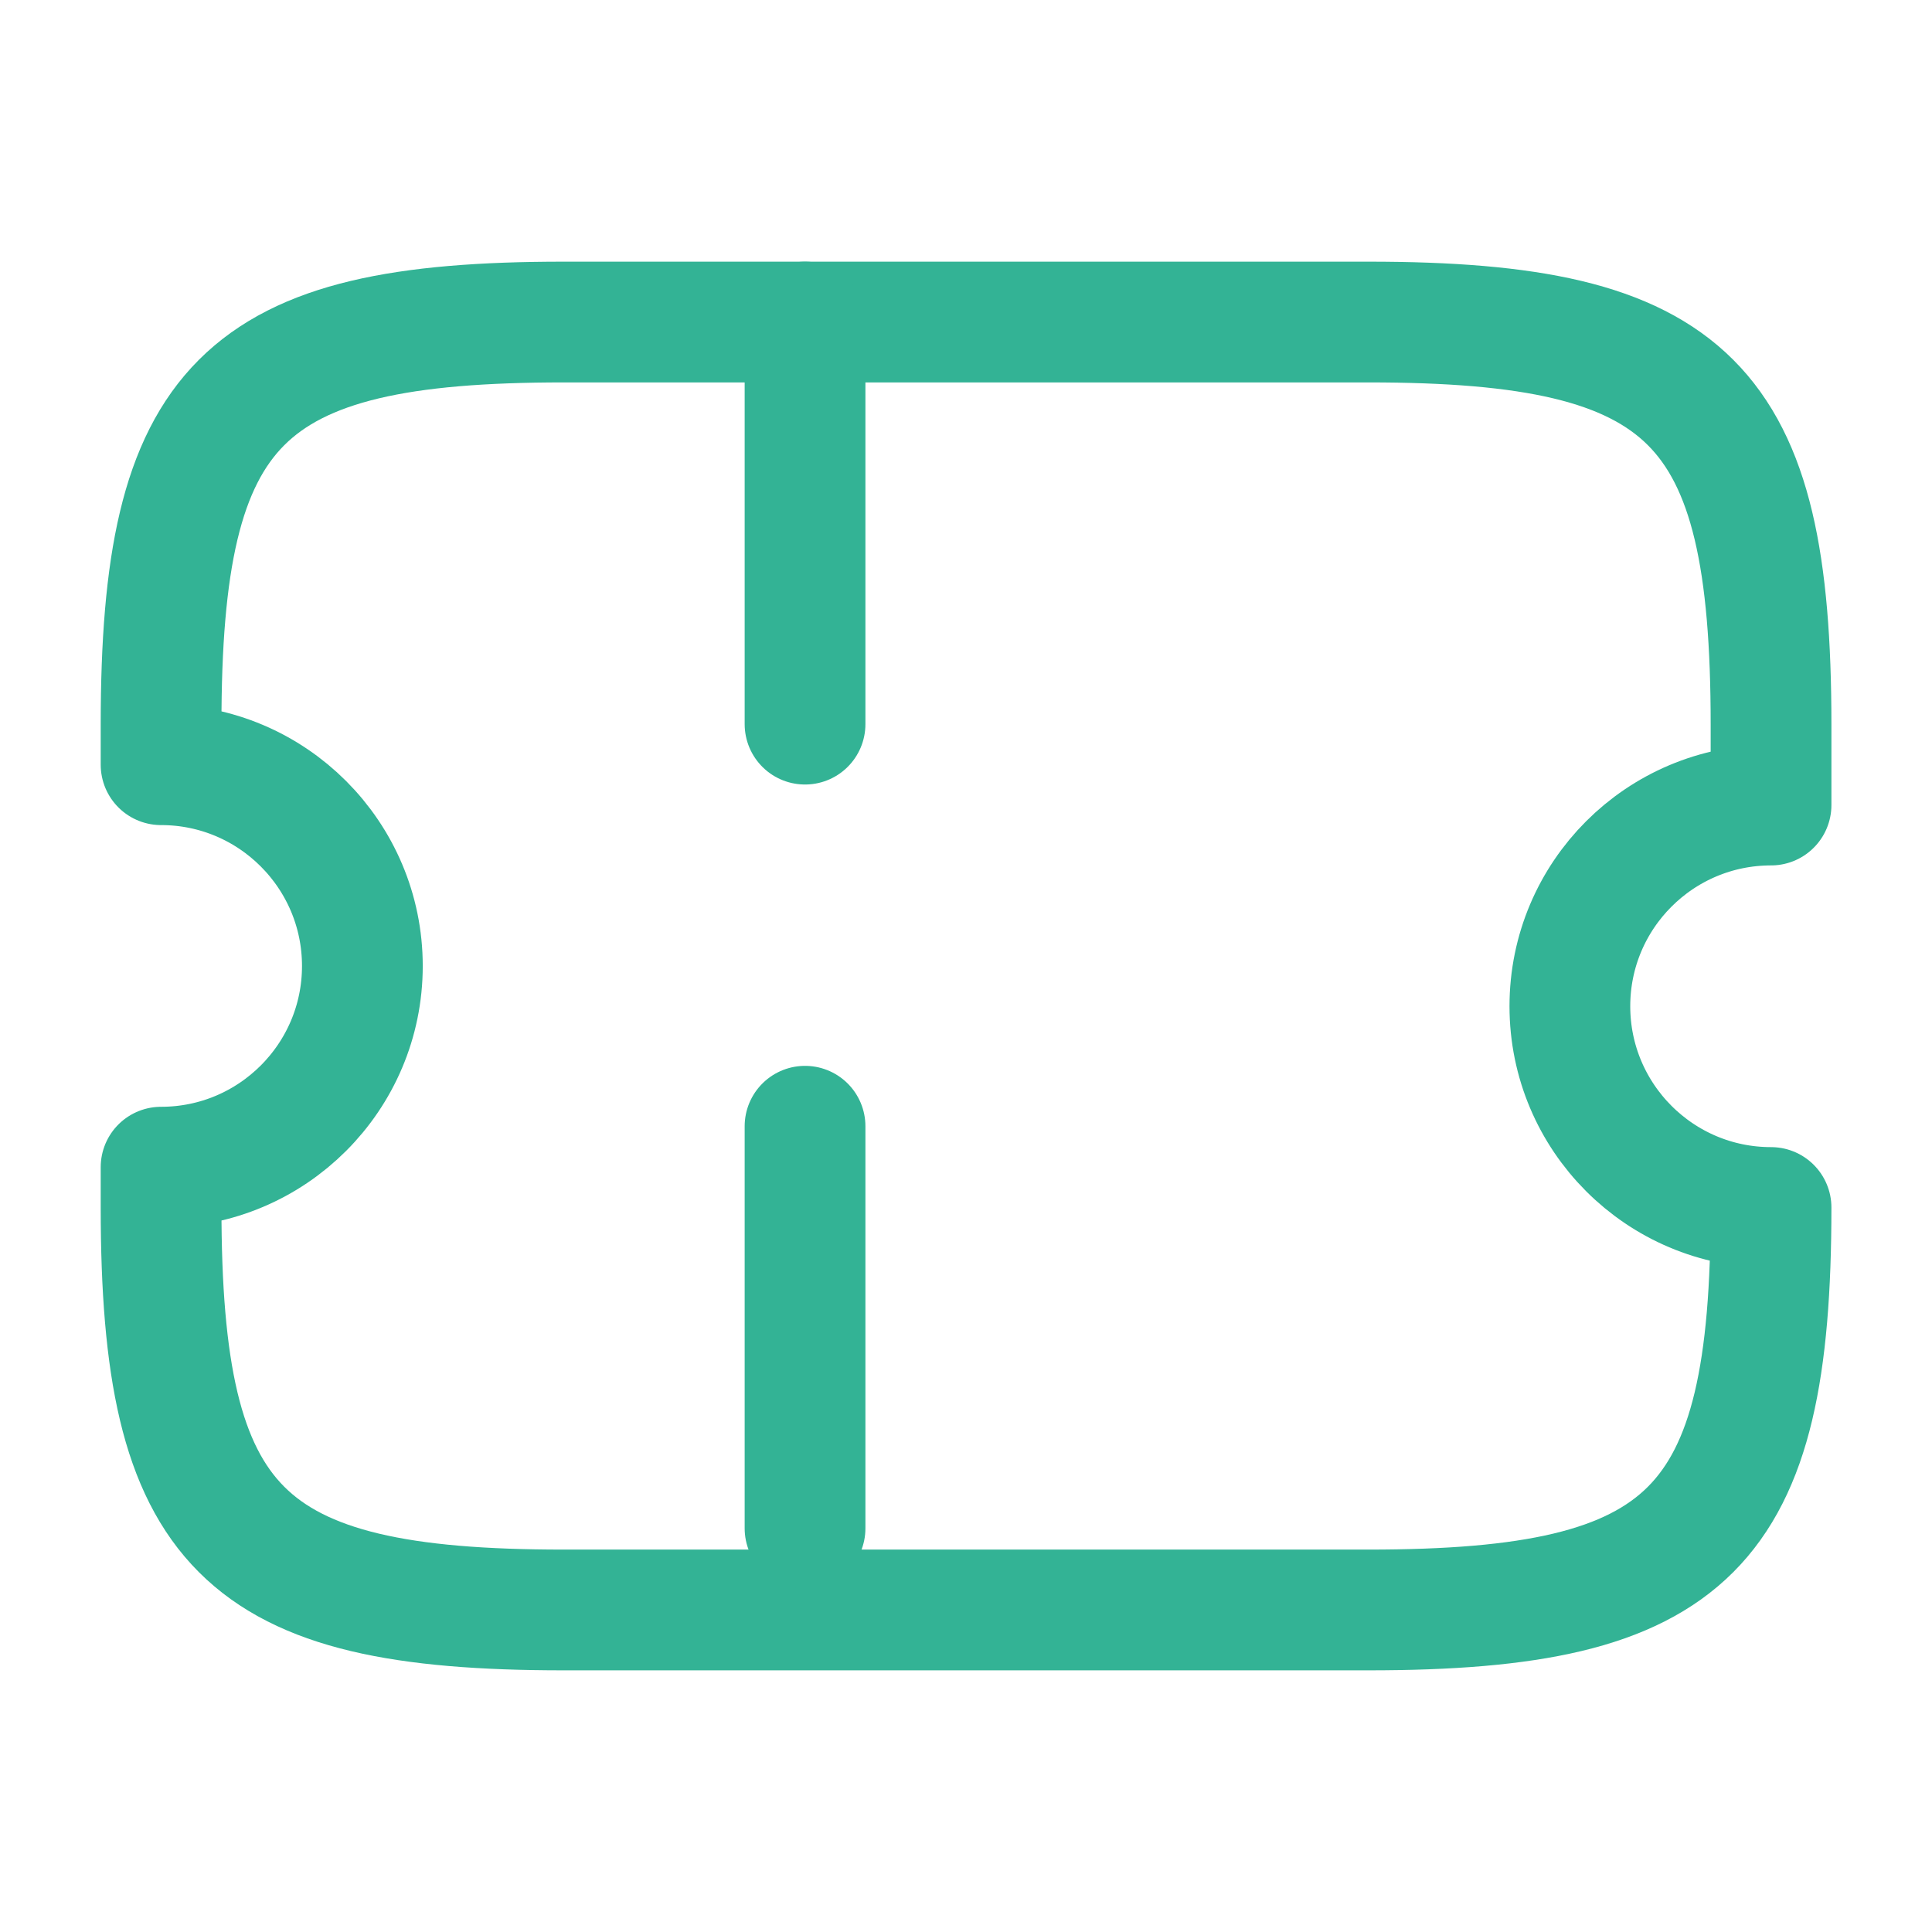
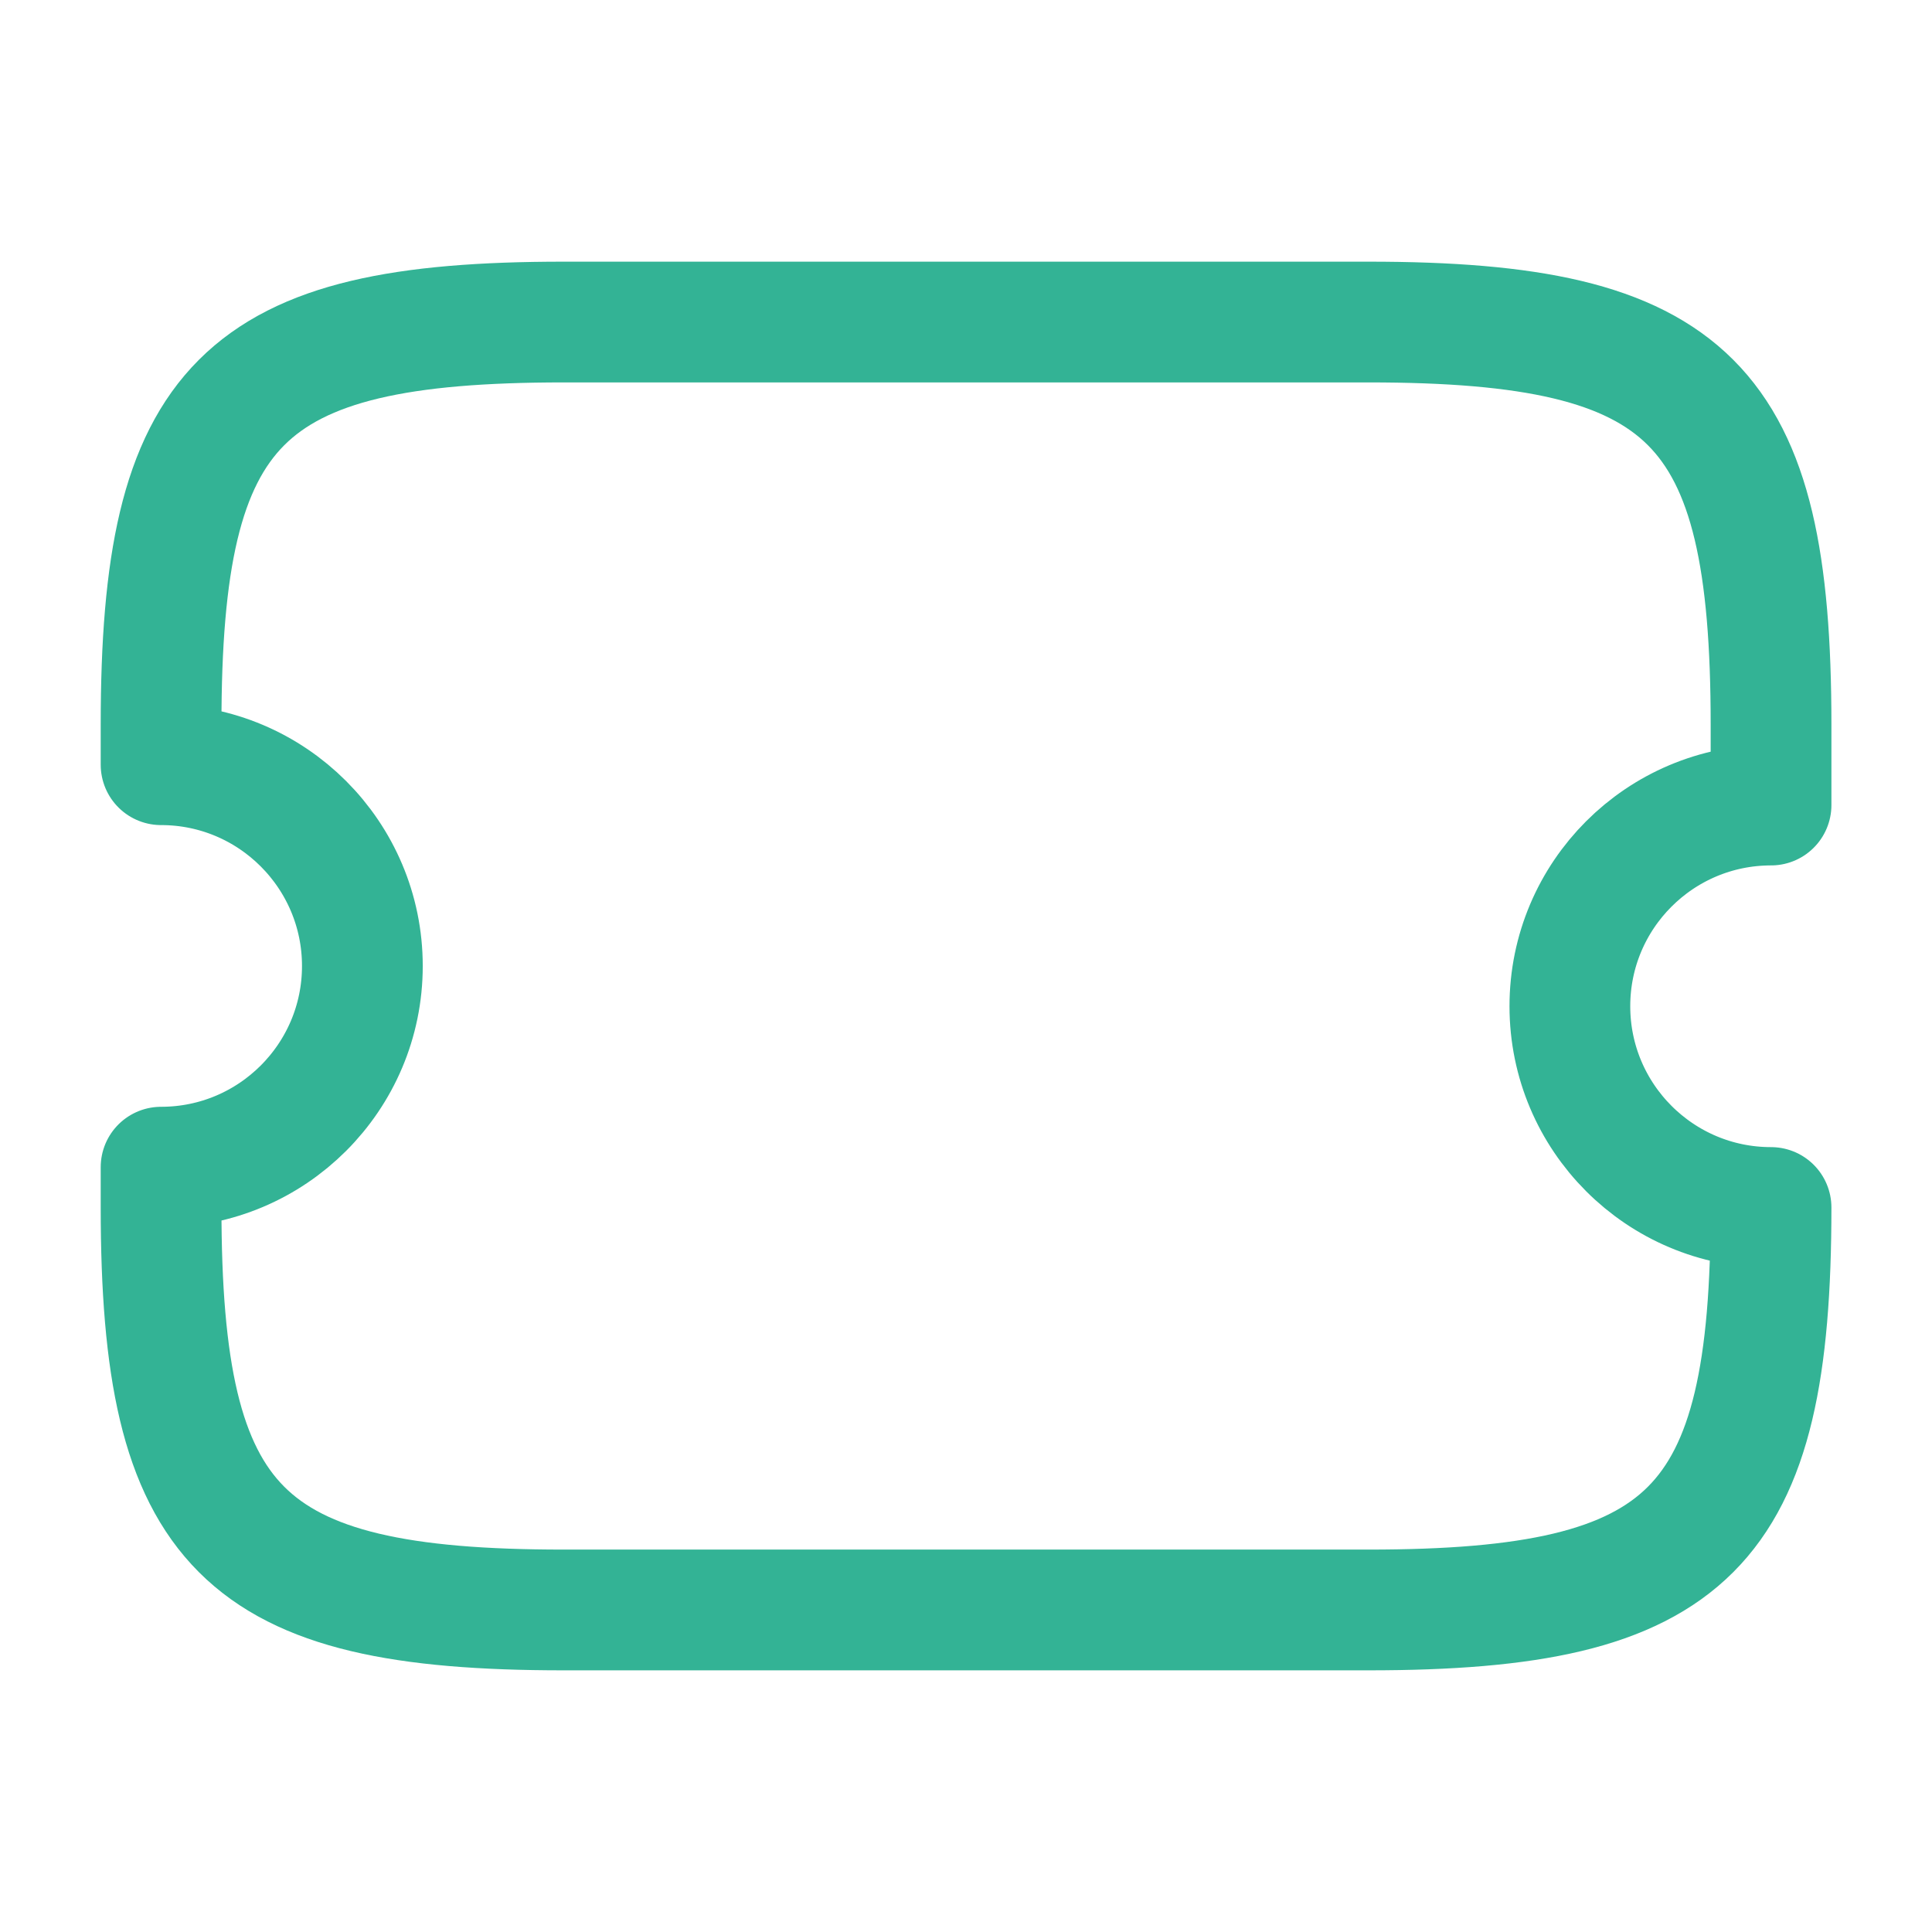
<svg xmlns="http://www.w3.org/2000/svg" width="16" height="16" viewBox="0 0 16 16" fill="none">
  <path d="M13.001 8.333C13.001 7.413 13.747 6.667 14.667 6.667V6C14.667 3.333 14.001 2.667 11.334 2.667H4.667C2.001 2.667 1.334 3.333 1.334 6V6.333C2.254 6.333 3.001 7.08 3.001 8C3.001 8.92 2.254 9.666 1.334 9.666V10C1.334 12.666 2.001 13.333 4.667 13.333H11.334C14.001 13.333 14.667 12.666 14.667 10C13.747 10 13.001 9.253 13.001 8.333Z" stroke="#33B395" stroke-linecap="round" stroke-linejoin="round" />
-   <path d="M6.667 2.667L6.667 13.333" stroke="#33B395" stroke-linecap="round" stroke-linejoin="round" stroke-dasharray="3.33 3.33" />
</svg>